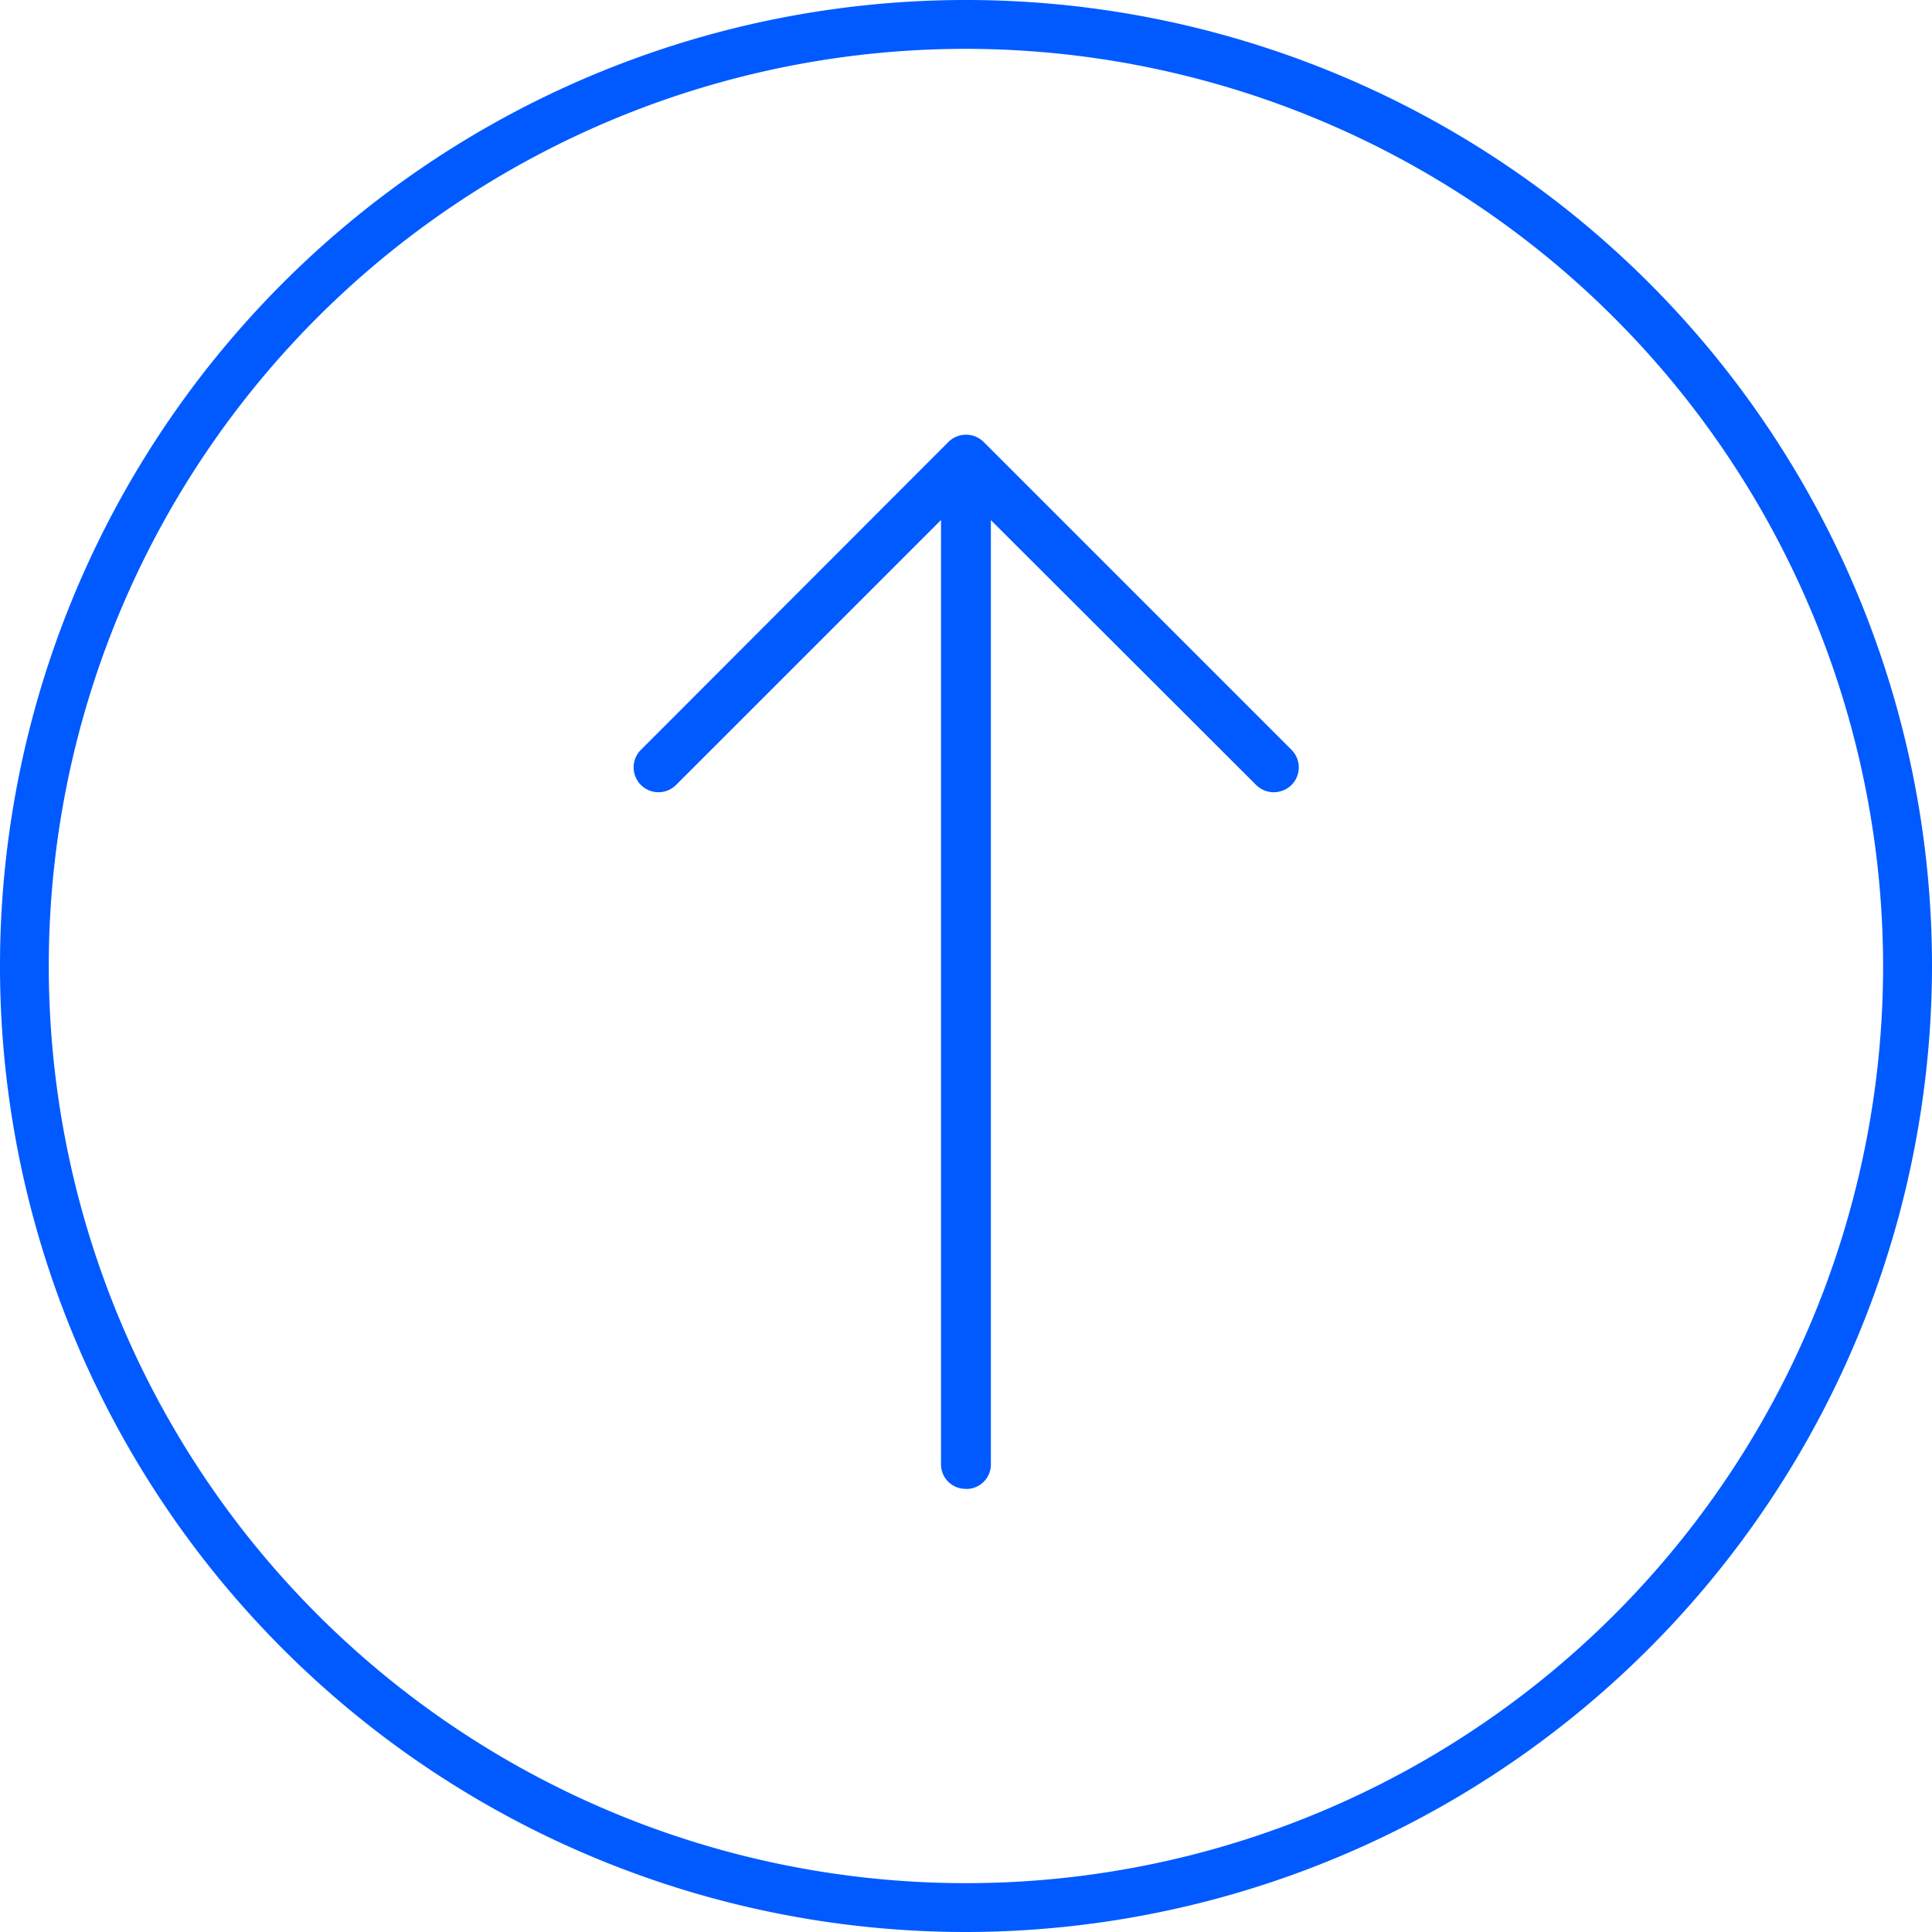
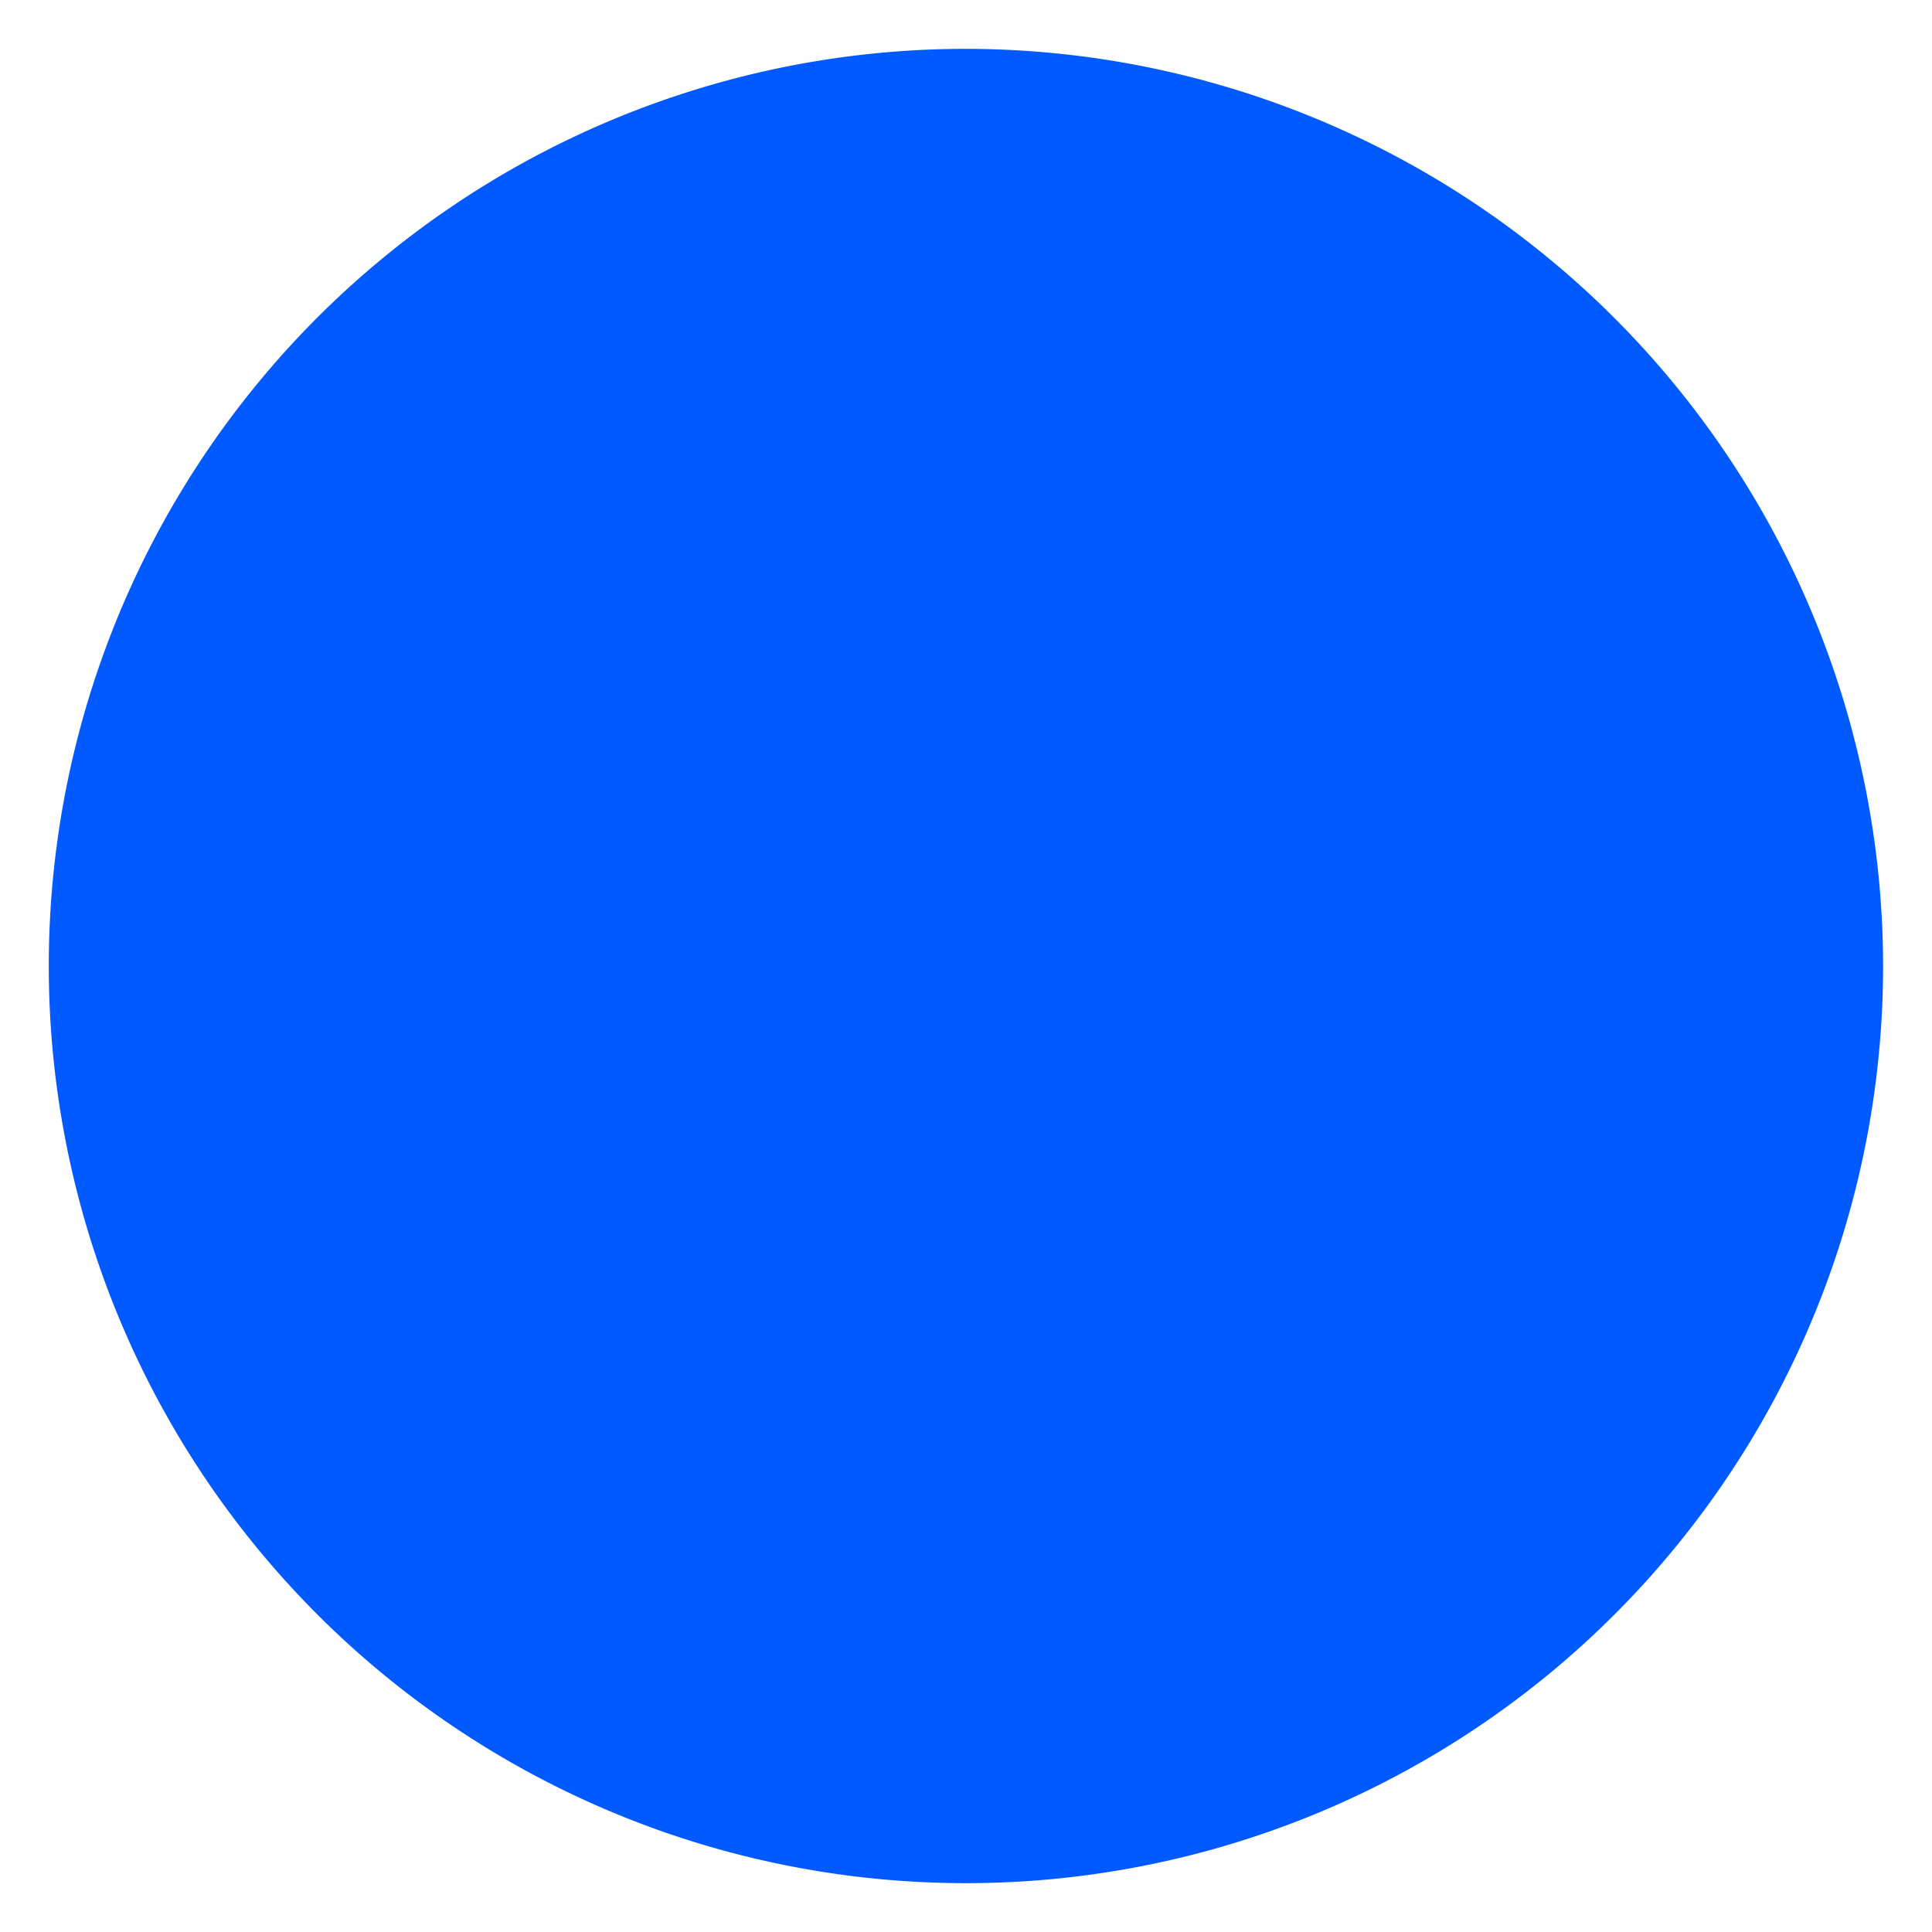
<svg xmlns="http://www.w3.org/2000/svg" width="32" height="32" viewBox="0 0 32 32">
  <defs>
    <style>.a{fill:#005aff;}</style>
  </defs>
  <g transform="translate(0)">
-     <path class="a" d="M977.752,338.736a.406.406,0,0,1-.414-.4V321.816a.413.413,0,0,1,.826,0v16.522a.406.406,0,0,1-.412.4" transform="translate(-961.752 -314.076)" />
-     <path class="a" d="M985.678,327.346a.413.413,0,0,1-.29-.121l-4.807-4.8-4.8,4.8a.411.411,0,1,1-.583-.581l5.094-5.1a.414.414,0,0,1,.583,0l5.1,5.1a.412.412,0,0,1,0,.581.423.423,0,0,1-.293.121" transform="translate(-964.583 -314.224)" />
-     <path class="a" d="M986.287,350.156a16,16,0,1,1,16-16,16.019,16.019,0,0,1-16,16m0-31.191a15.191,15.191,0,1,0,15.19,15.193,15.208,15.208,0,0,0-15.19-15.193" transform="translate(-970.287 -318.156)" />
+     <path class="a" d="M986.287,350.156m0-31.191a15.191,15.191,0,1,0,15.19,15.193,15.208,15.208,0,0,0-15.19-15.193" transform="translate(-970.287 -318.156)" />
  </g>
</svg>